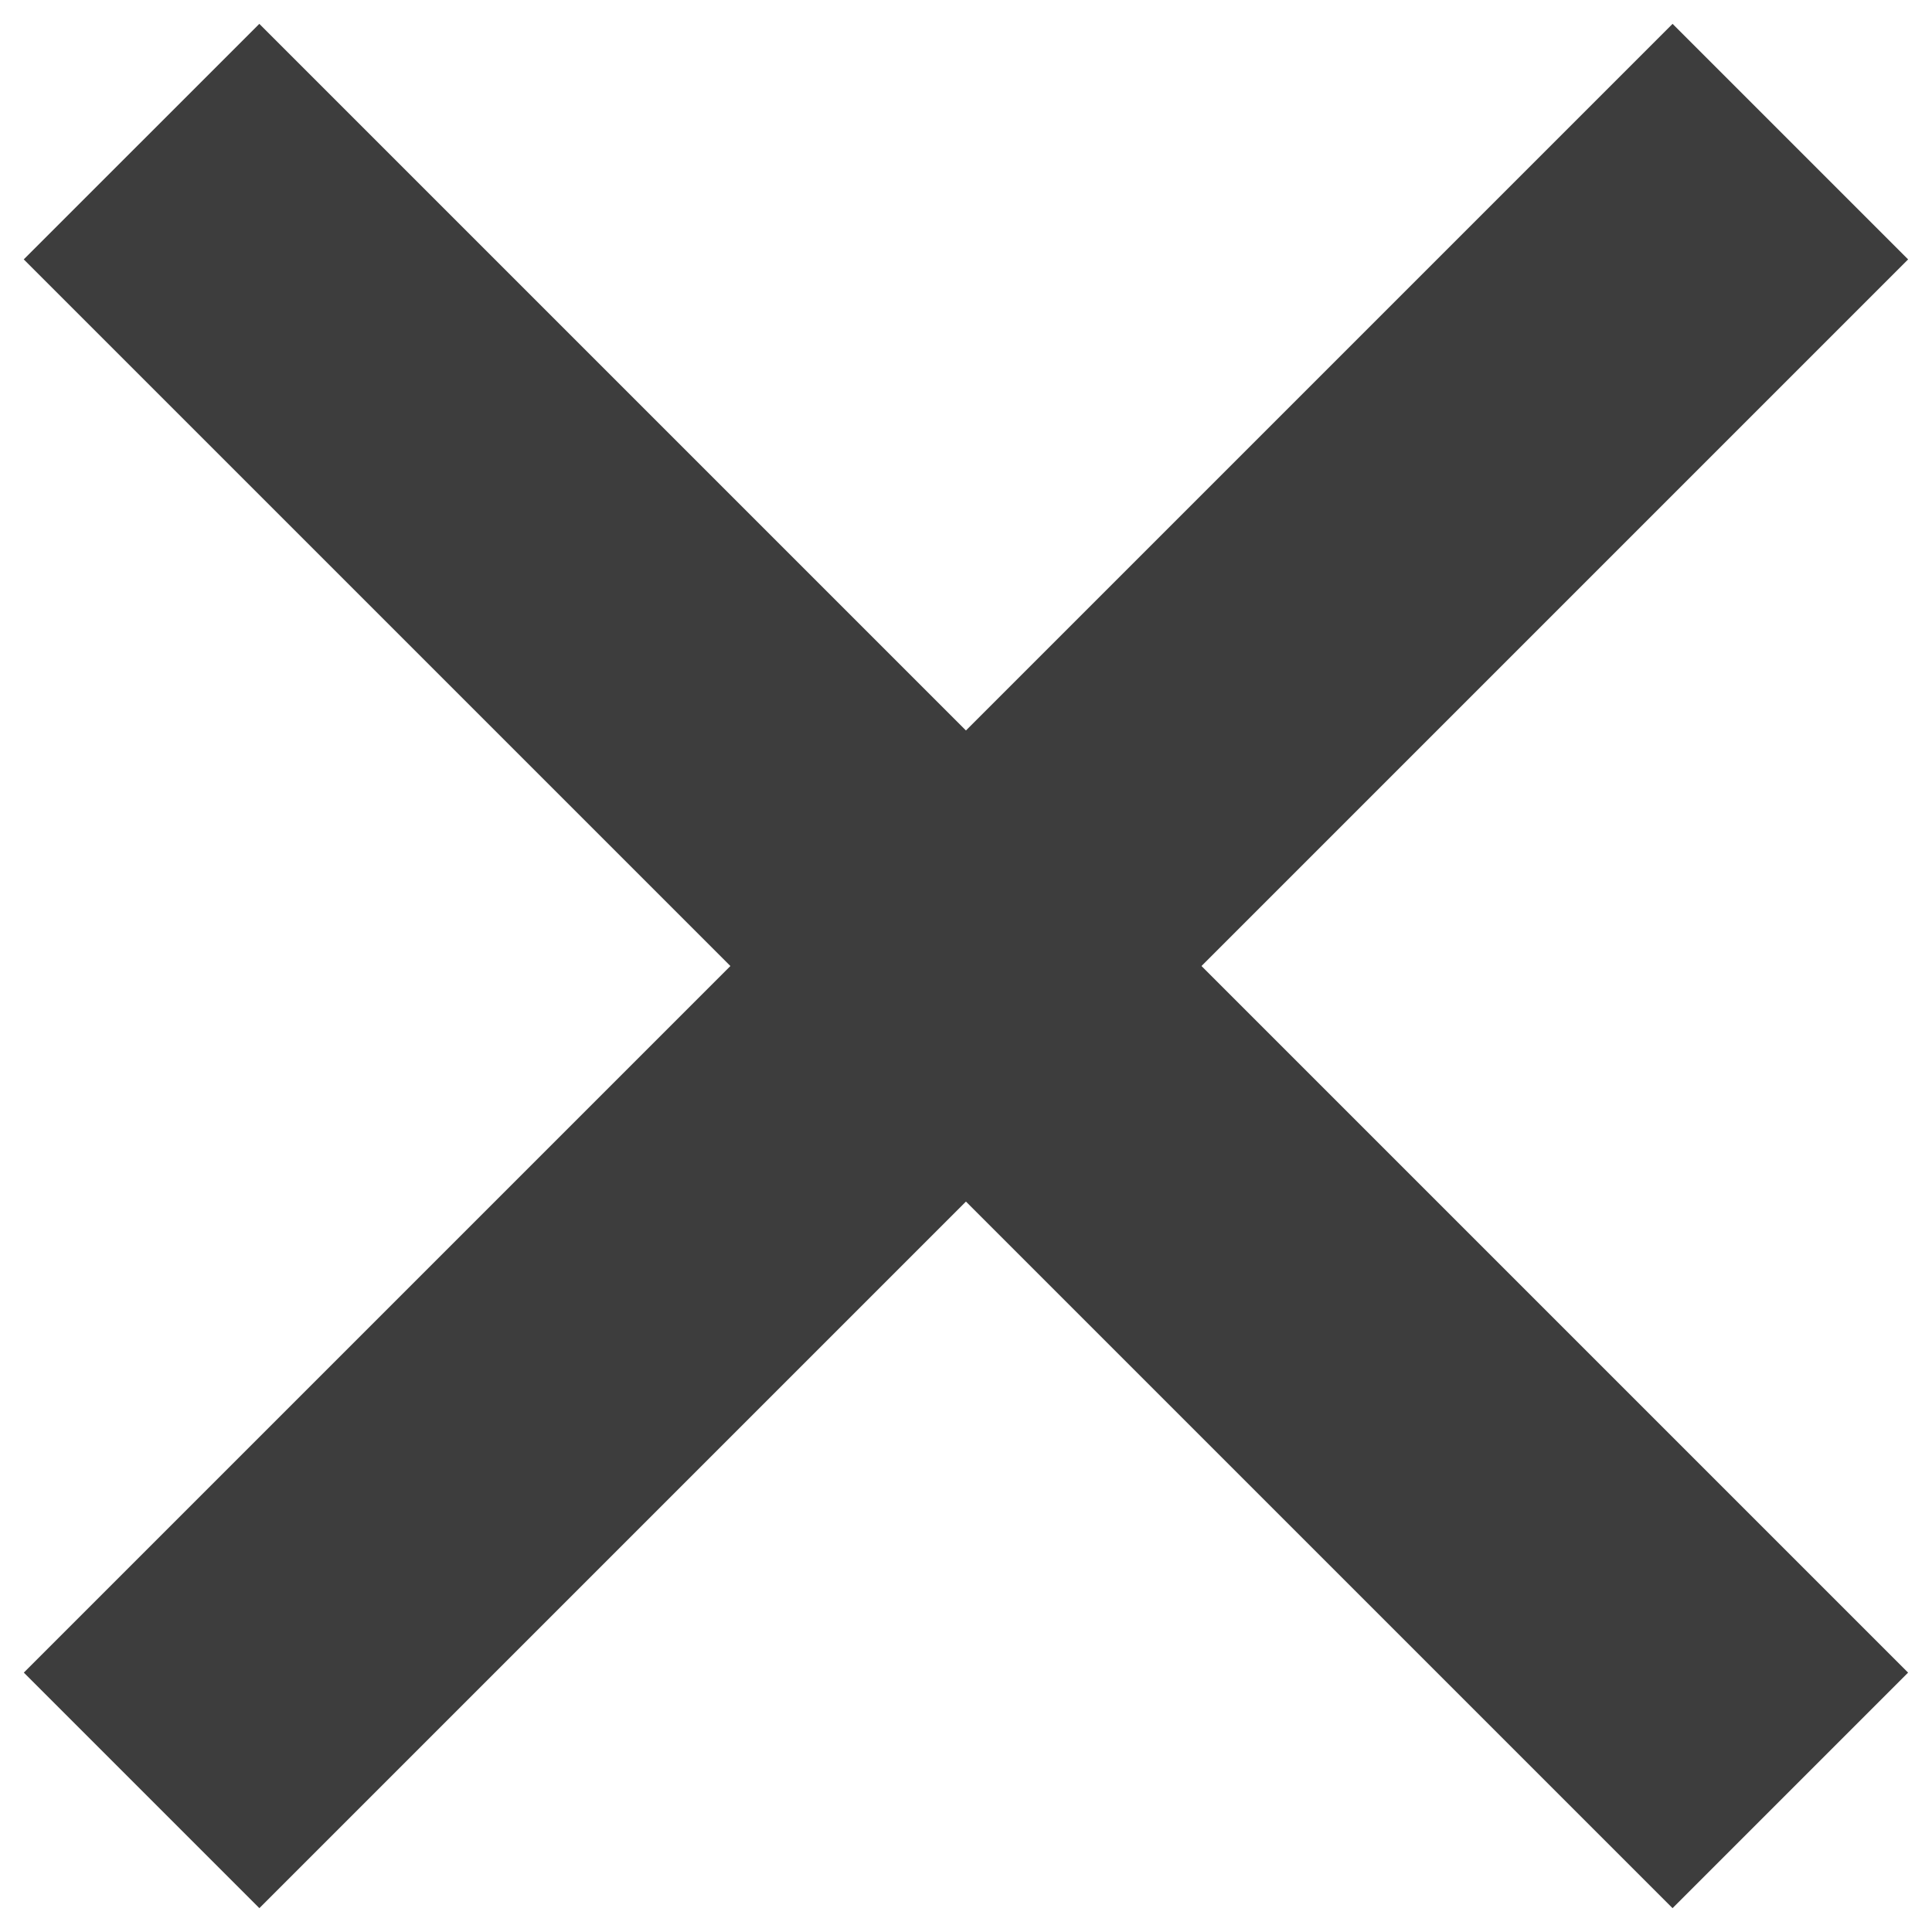
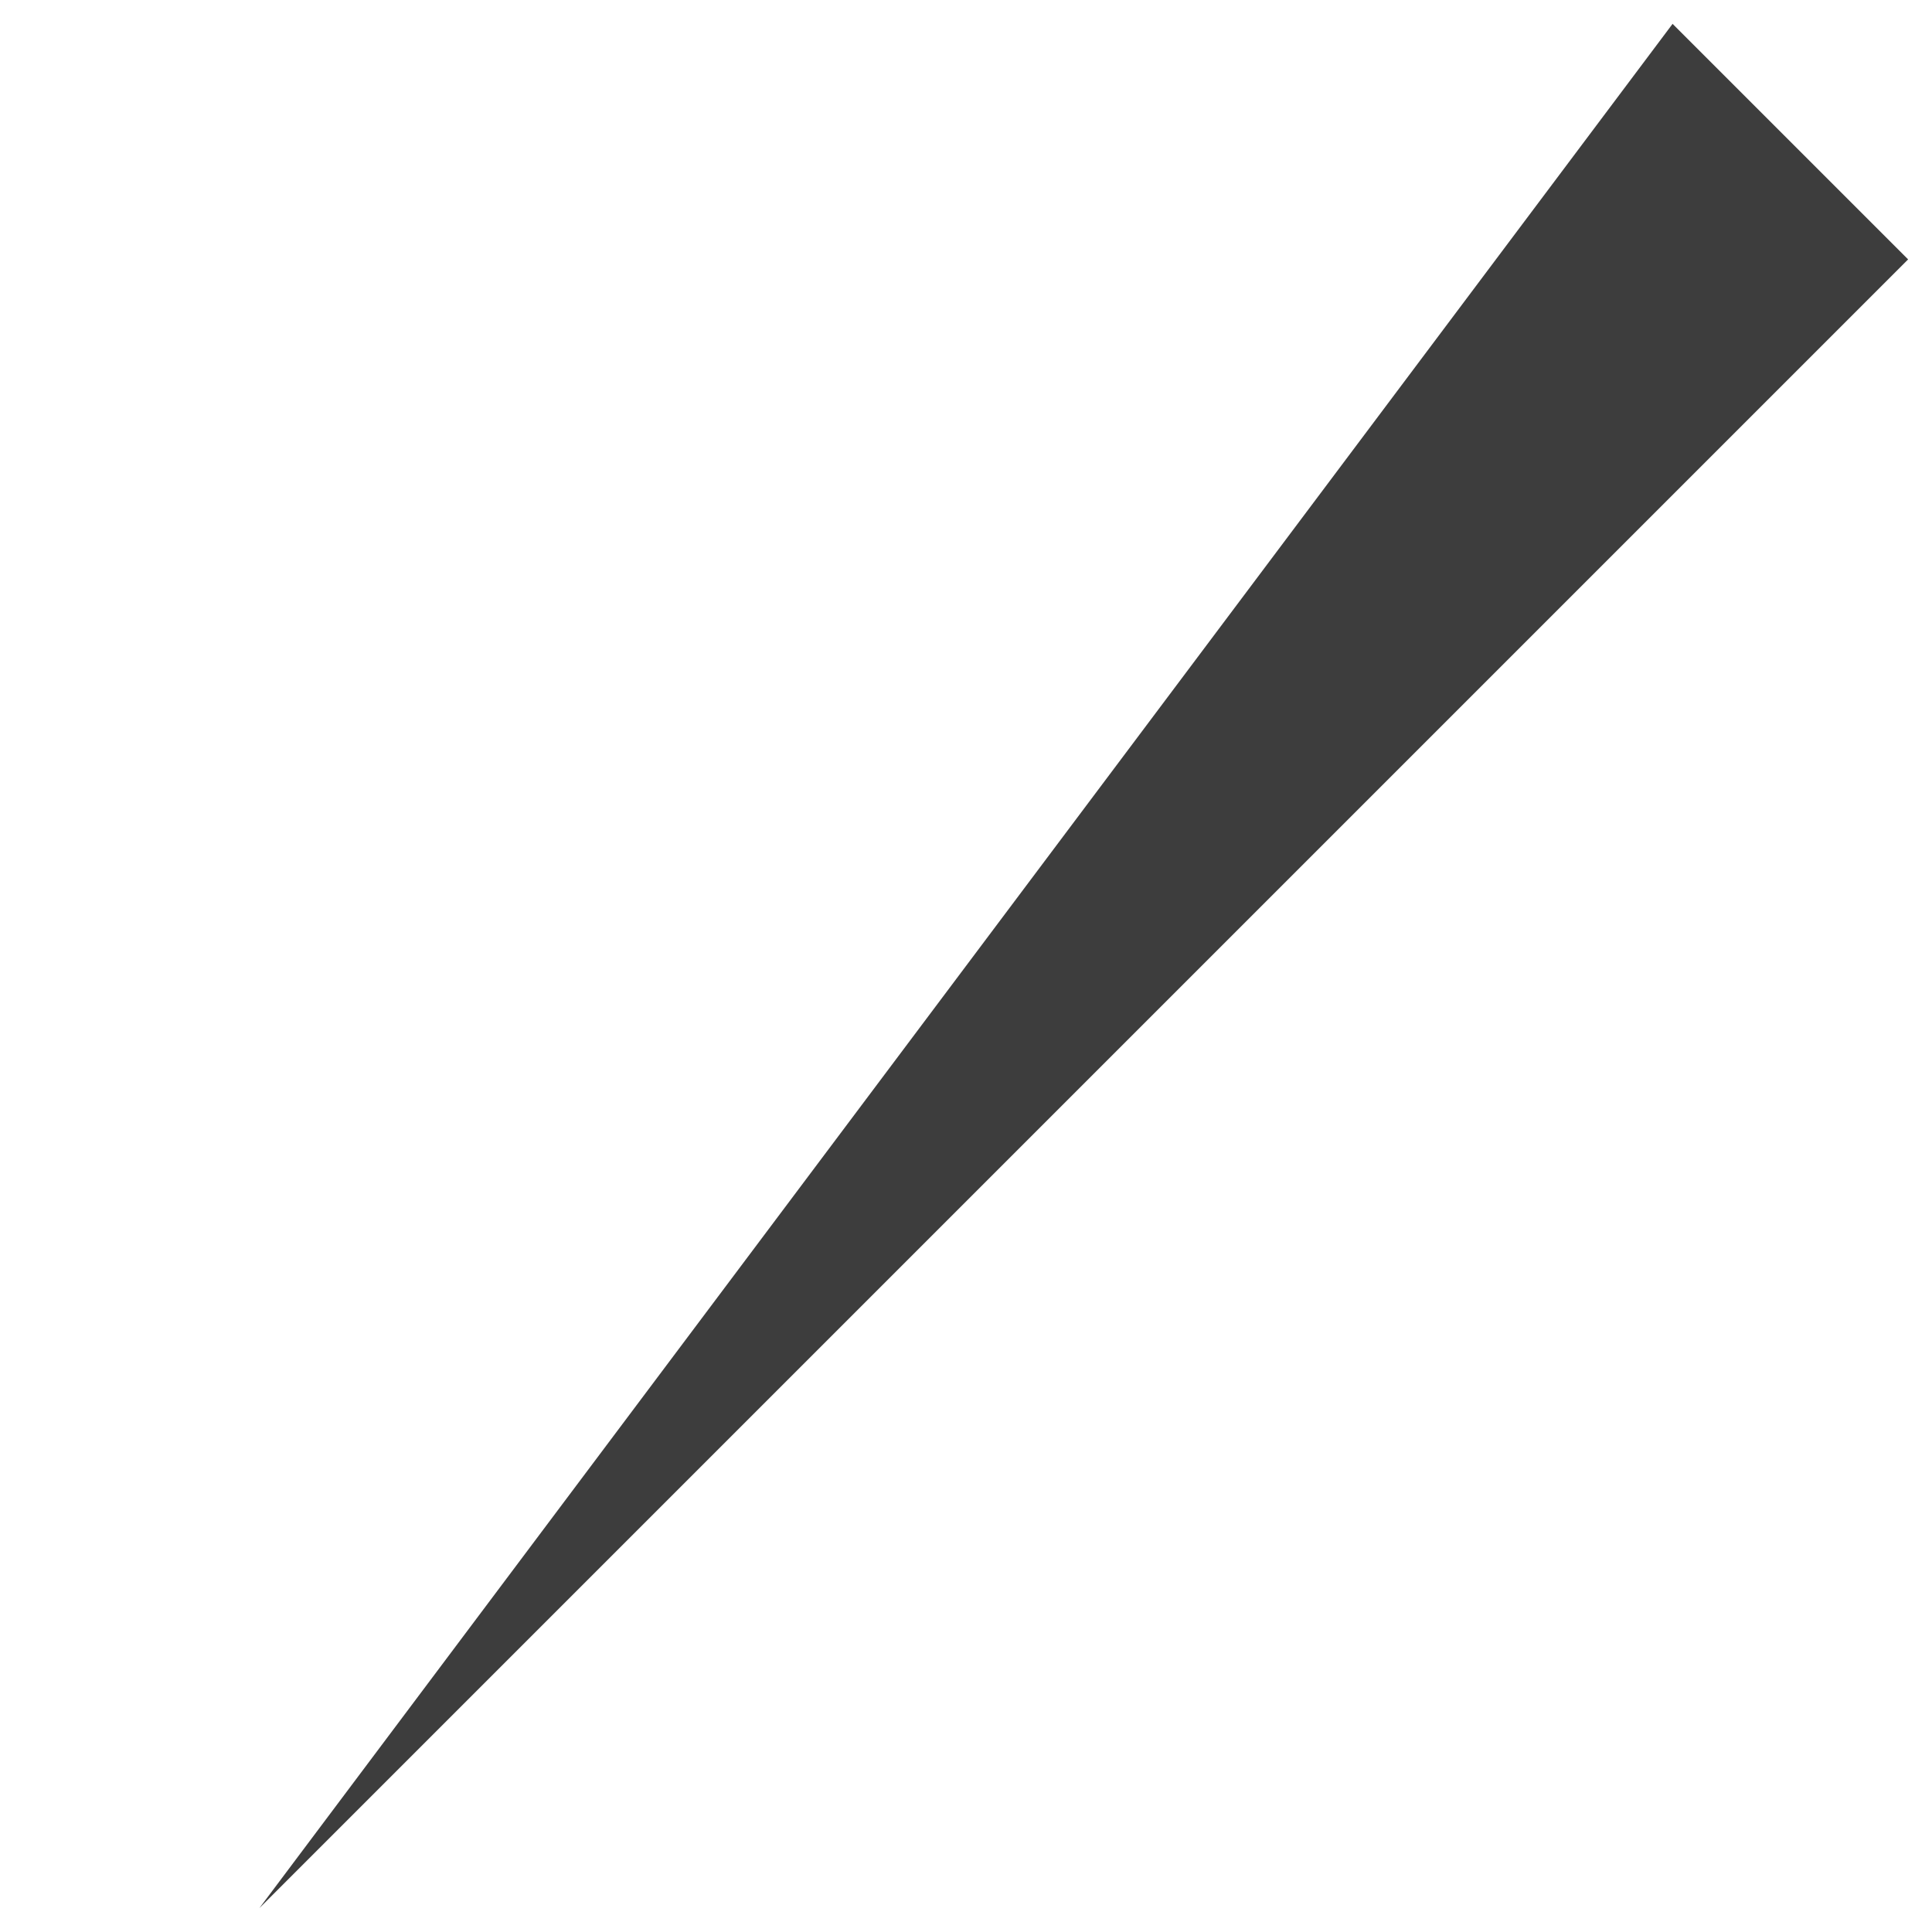
<svg xmlns="http://www.w3.org/2000/svg" width="58" height="58" viewBox="0 0 58 58" fill="none">
-   <path d="M0.713 7.787L50.211 57.284L57.282 50.213L7.785 0.716L0.713 7.787Z" fill="#3D3D3D" />
-   <path d="M50.212 0.716L0.715 50.213L7.786 57.284L57.283 7.787L50.212 0.716Z" fill="#3D3D3D" />
+   <path d="M50.212 0.716L7.786 57.284L57.283 7.787L50.212 0.716Z" fill="#3D3D3D" />
</svg>